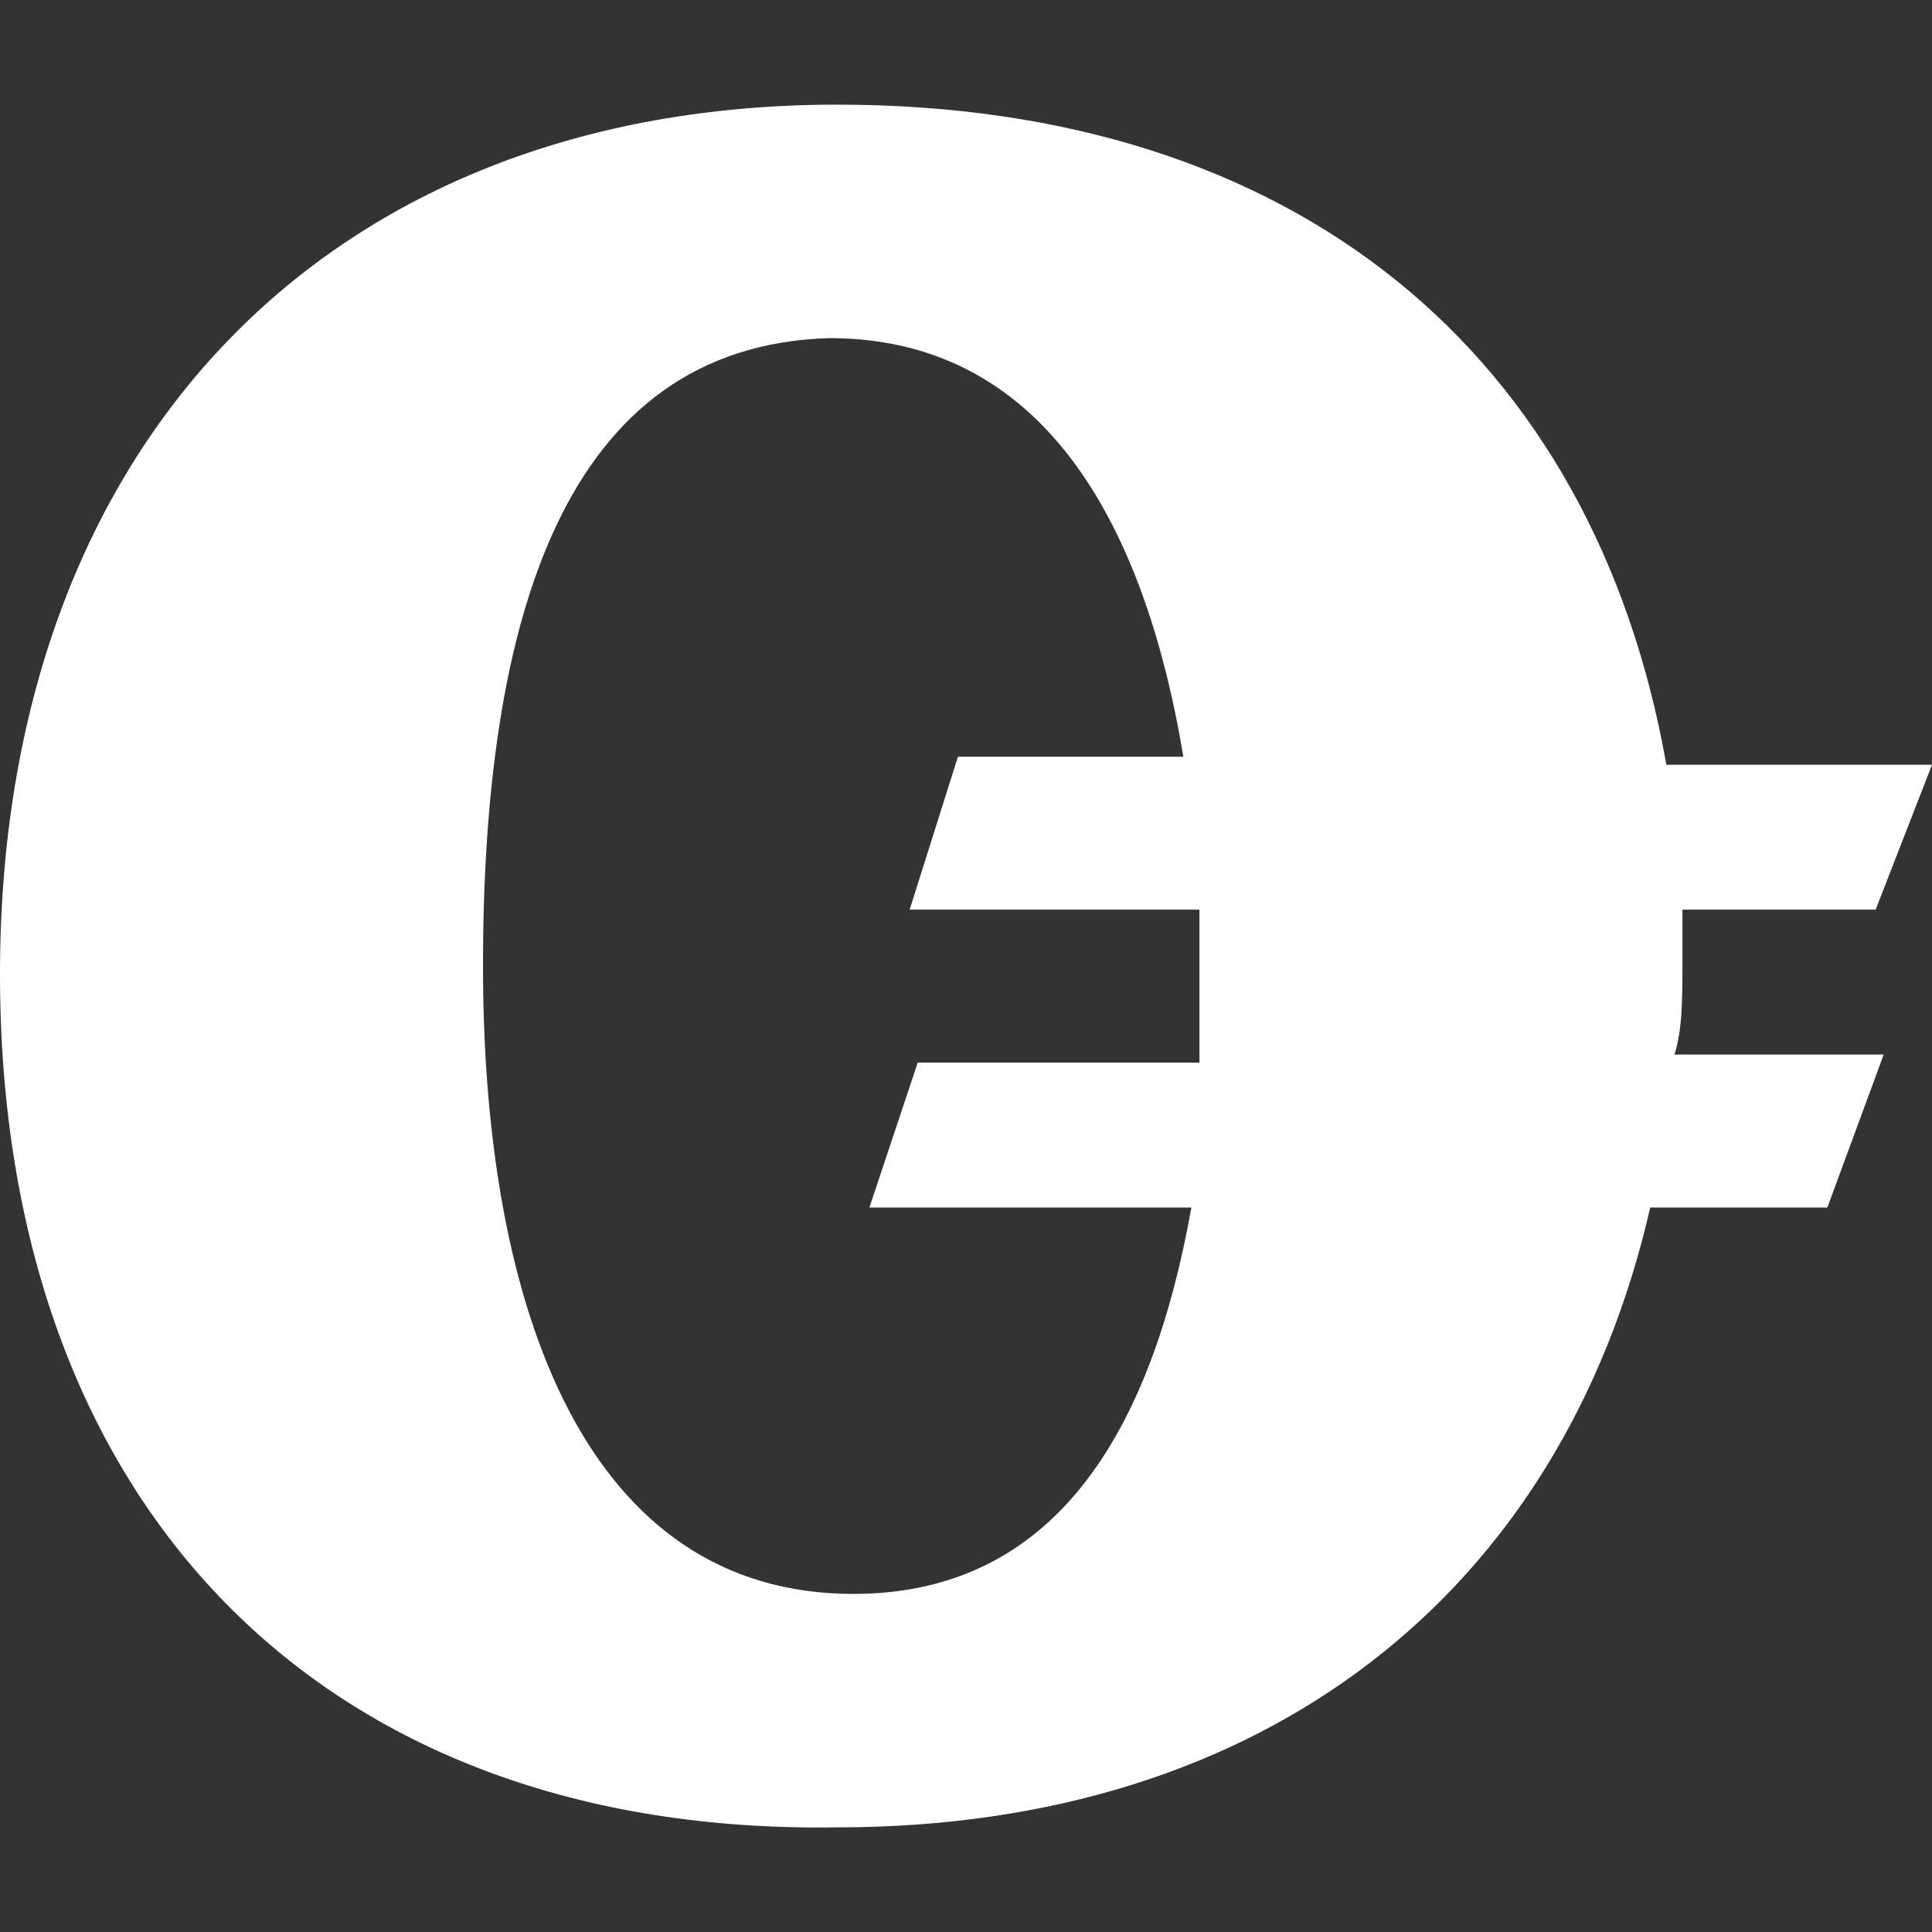
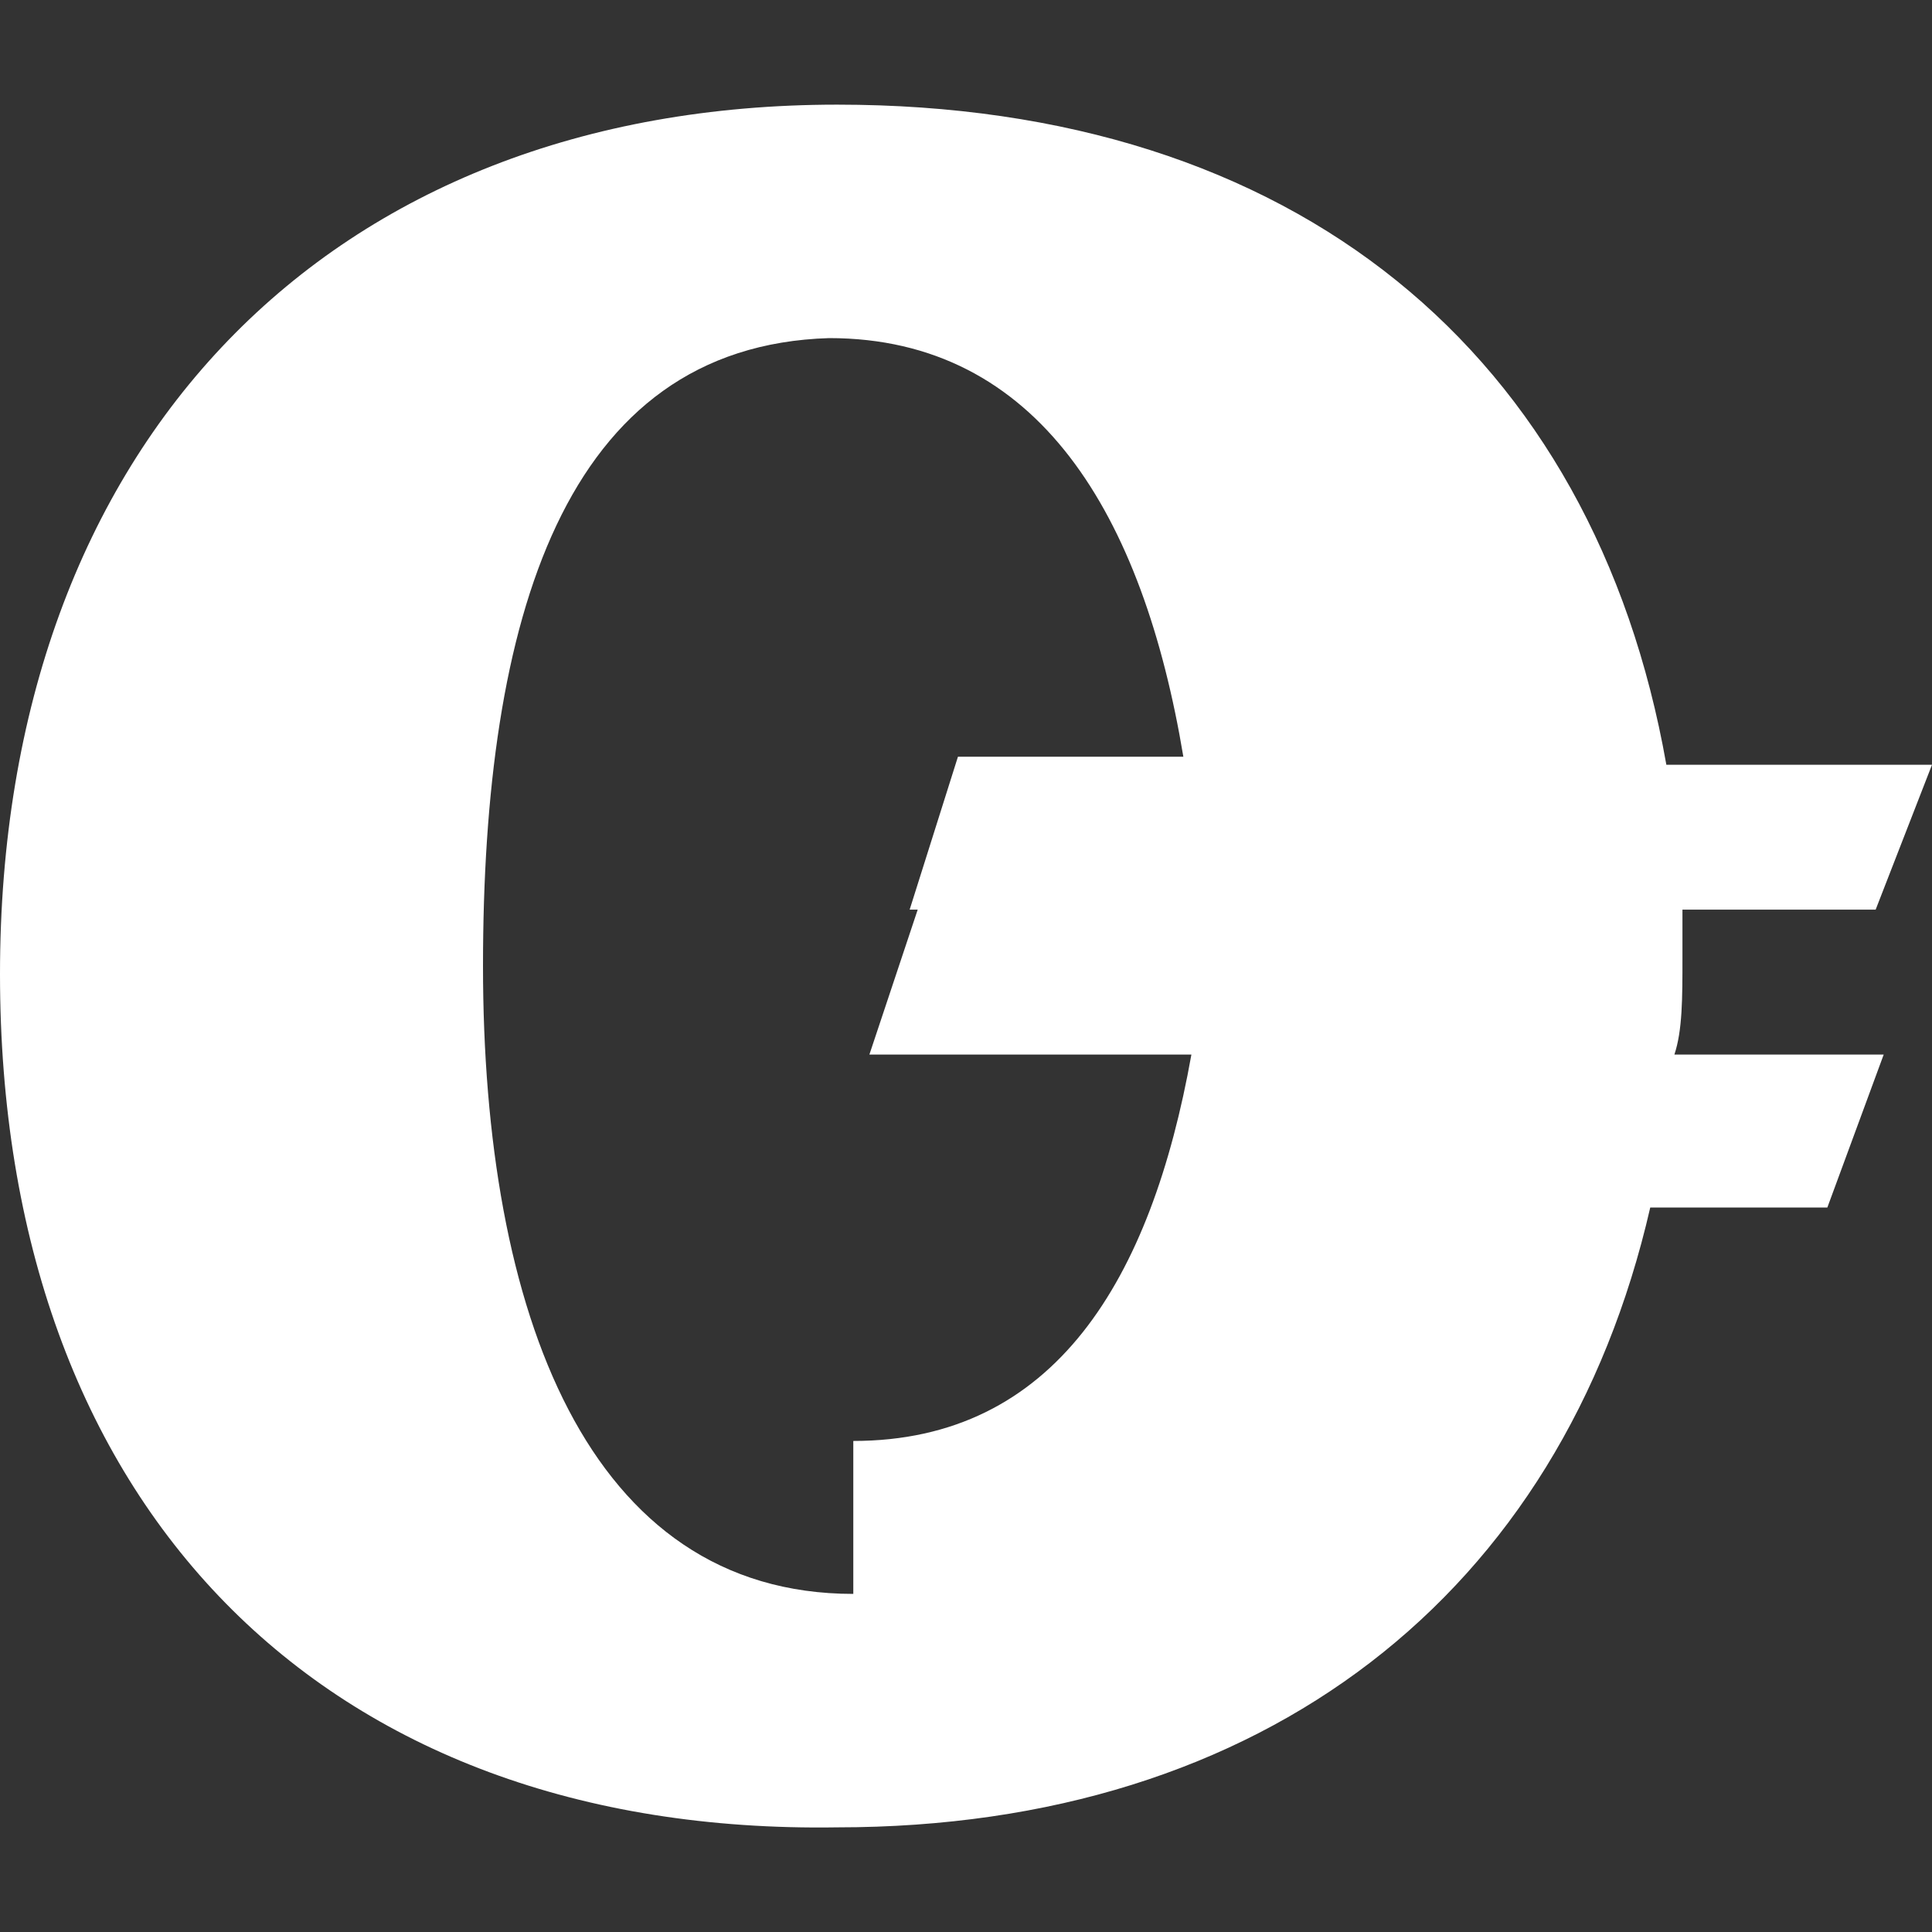
<svg xmlns="http://www.w3.org/2000/svg" viewBox="0 0 24 24" style="enable-background:new 0 0 24 24" xml:space="preserve">
  <rect x="0" y="0" width="24" height="24" fill="#333333" stroke="none" />
-   <path d="M20.9 11.9v-.6h2.4l.7-1.8h-3.3c-.9-5.1-4.6-8.2-10.3-8.2C4.1 1.3 0 5.5 0 12.1c0 6.6 4 10.7 10.4 10.6 5.3 0 9-2.9 10.1-7.7h2.2l.7-1.9h-2.6c.1-.3.1-.7.1-1.2zm-10.3 7.9C7.3 19.8 6 16.3 6 12s1-7.7 4.3-7.8c2.6 0 3.9 2.2 4.4 5.2h-2.8l-.6 1.9h3.6v1.9h-3.5l-.6 1.8h4c-.5 2.8-1.7 4.8-4.2 4.8z" style="fill:#fff" />
+   <path d="M20.9 11.9v-.6h2.4l.7-1.8h-3.3c-.9-5.1-4.6-8.2-10.3-8.2C4.1 1.3 0 5.5 0 12.1c0 6.6 4 10.7 10.4 10.6 5.3 0 9-2.9 10.1-7.7h2.2l.7-1.9h-2.6c.1-.3.1-.7.1-1.2zm-10.3 7.9C7.3 19.8 6 16.3 6 12s1-7.7 4.3-7.8c2.6 0 3.9 2.2 4.4 5.2h-2.8l-.6 1.9h3.6h-3.5l-.6 1.8h4c-.5 2.8-1.7 4.8-4.2 4.8z" style="fill:#fff" />
</svg>